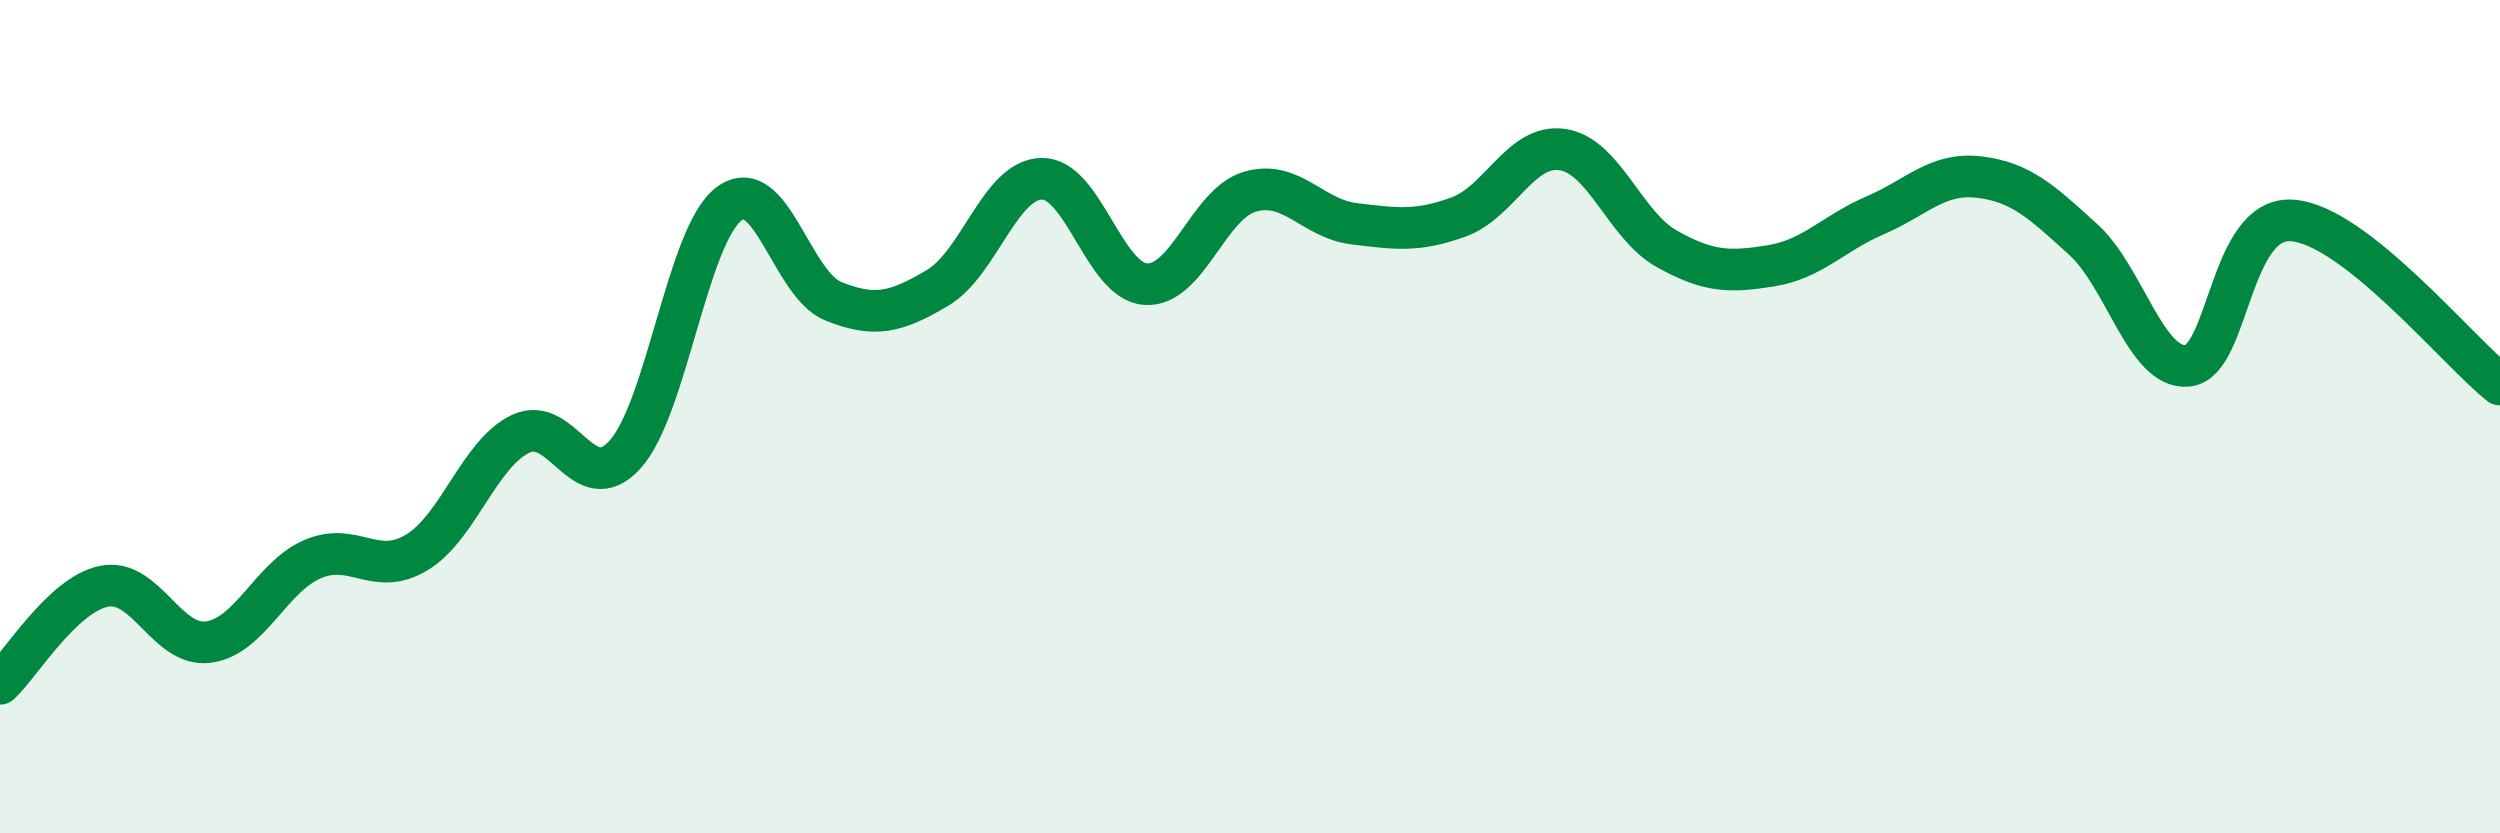
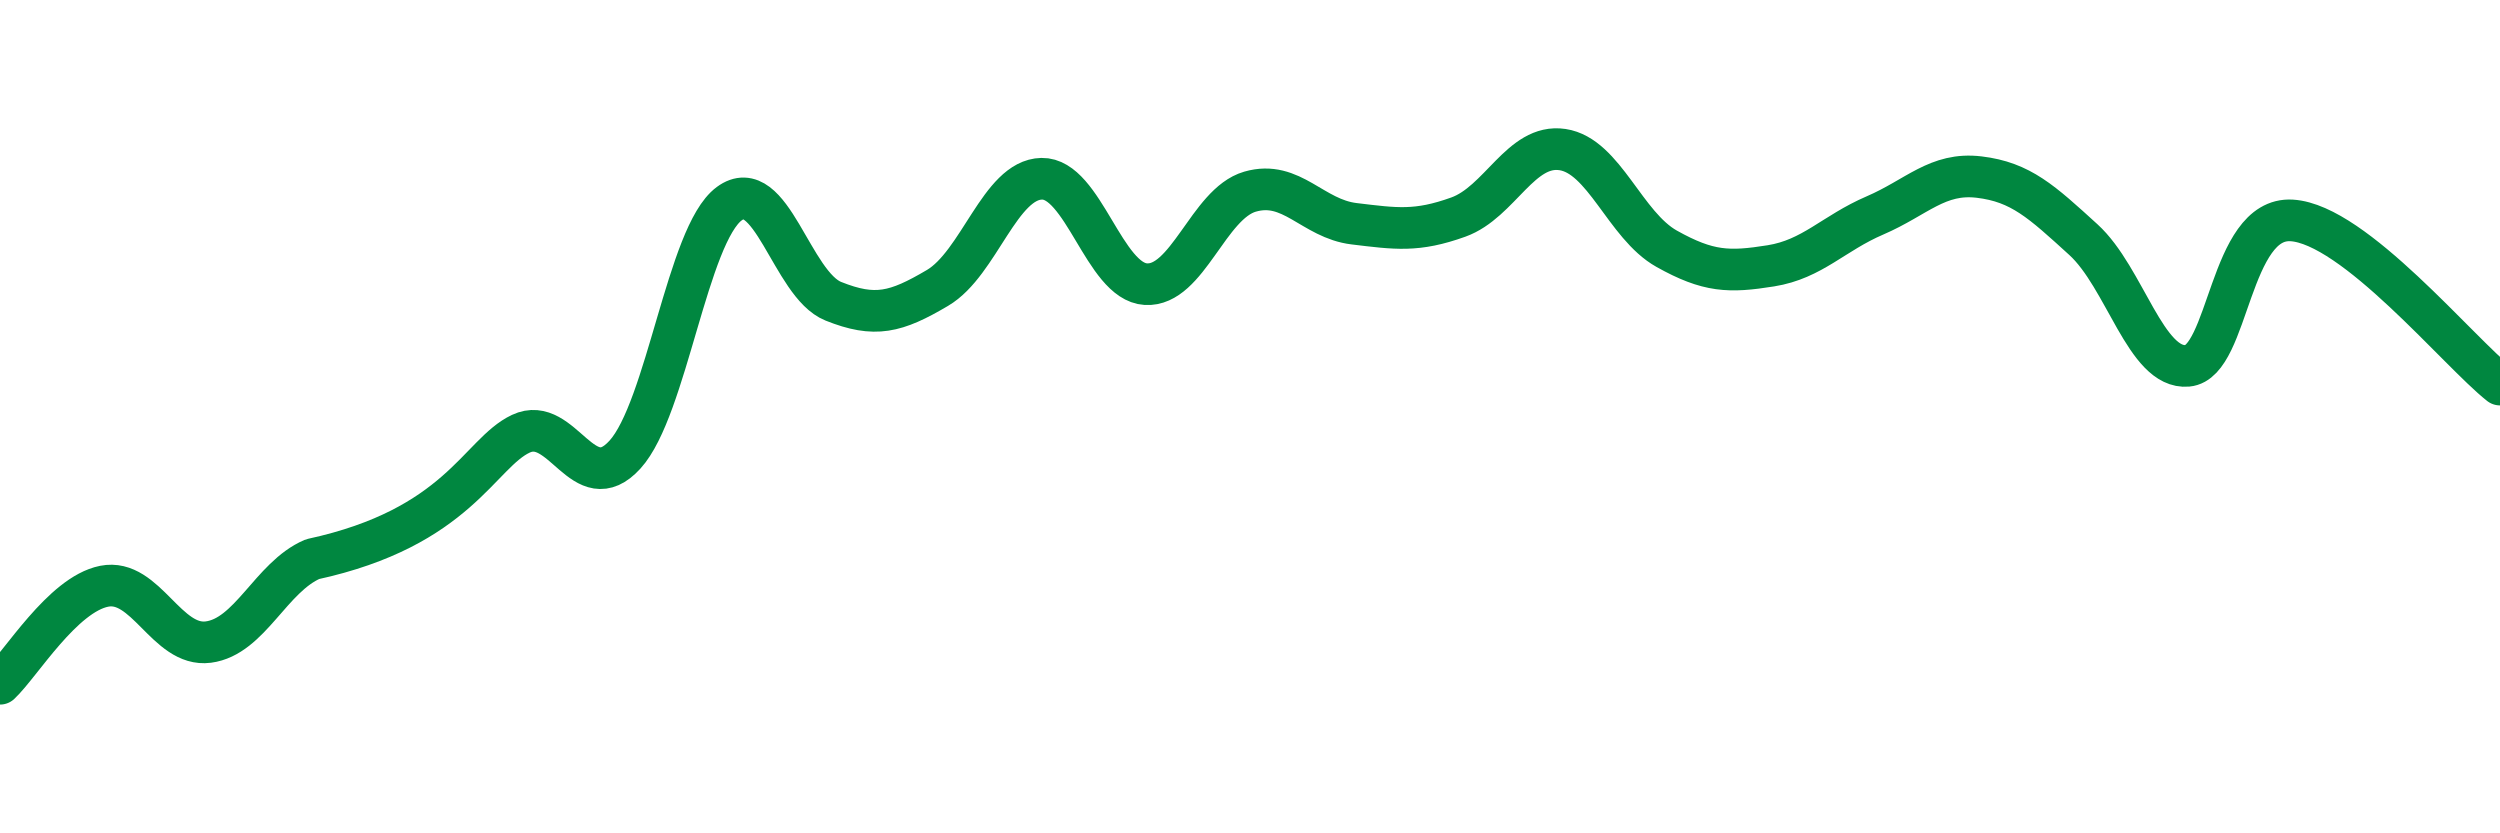
<svg xmlns="http://www.w3.org/2000/svg" width="60" height="20" viewBox="0 0 60 20">
-   <path d="M 0,16.41 C 0.5,15.94 1.5,14.27 2.5,14.07 C 3.5,13.87 4,15.54 5,15.41 C 6,15.28 6.5,13.85 7.5,13.42 C 8.5,12.99 9,13.86 10,13.26 C 11,12.66 11.5,10.88 12.5,10.41 C 13.5,9.94 14,12.01 15,10.91 C 16,9.81 16.5,5.63 17.5,4.89 C 18.5,4.15 19,6.83 20,7.23 C 21,7.63 21.5,7.5 22.5,6.91 C 23.5,6.32 24,4.31 25,4.29 C 26,4.27 26.5,6.76 27.5,6.82 C 28.5,6.88 29,4.89 30,4.6 C 31,4.31 31.5,5.25 32.5,5.37 C 33.5,5.49 34,5.57 35,5.21 C 36,4.85 36.5,3.44 37.5,3.59 C 38.5,3.74 39,5.41 40,5.97 C 41,6.53 41.5,6.54 42.5,6.38 C 43.5,6.22 44,5.6 45,5.17 C 46,4.74 46.5,4.13 47.5,4.25 C 48.5,4.37 49,4.84 50,5.75 C 51,6.66 51.5,8.87 52.5,8.78 C 53.5,8.69 53.5,5.2 55,5.29 C 56.5,5.38 59,8.44 60,9.23L60 20L0 20Z" fill="#008740" opacity="0.1" stroke-linecap="round" stroke-linejoin="round" />
-   <path d="M 0,16.41 C 0.5,15.94 1.5,14.27 2.5,14.07 C 3.5,13.87 4,15.54 5,15.41 C 6,15.28 6.5,13.85 7.5,13.42 C 8.5,12.99 9,13.86 10,13.26 C 11,12.66 11.5,10.88 12.5,10.41 C 13.5,9.94 14,12.01 15,10.91 C 16,9.81 16.5,5.63 17.5,4.89 C 18.5,4.15 19,6.83 20,7.23 C 21,7.63 21.5,7.5 22.5,6.91 C 23.5,6.32 24,4.31 25,4.29 C 26,4.27 26.5,6.76 27.5,6.82 C 28.5,6.88 29,4.89 30,4.6 C 31,4.31 31.5,5.25 32.5,5.37 C 33.5,5.49 34,5.57 35,5.21 C 36,4.85 36.5,3.44 37.5,3.59 C 38.5,3.74 39,5.41 40,5.97 C 41,6.53 41.5,6.54 42.5,6.38 C 43.5,6.22 44,5.6 45,5.17 C 46,4.74 46.5,4.13 47.5,4.25 C 48.5,4.37 49,4.84 50,5.75 C 51,6.66 51.5,8.87 52.5,8.78 C 53.5,8.69 53.5,5.2 55,5.29 C 56.5,5.38 59,8.44 60,9.23" stroke="#008740" stroke-width="1" fill="none" stroke-linecap="round" stroke-linejoin="round" />
+   <path d="M 0,16.41 C 0.5,15.94 1.5,14.27 2.5,14.07 C 3.5,13.87 4,15.54 5,15.41 C 6,15.28 6.5,13.85 7.5,13.42 C 11,12.66 11.5,10.88 12.5,10.41 C 13.5,9.94 14,12.01 15,10.91 C 16,9.81 16.5,5.63 17.5,4.89 C 18.5,4.15 19,6.83 20,7.23 C 21,7.63 21.5,7.5 22.5,6.91 C 23.5,6.32 24,4.31 25,4.29 C 26,4.27 26.5,6.76 27.5,6.82 C 28.5,6.88 29,4.89 30,4.6 C 31,4.31 31.5,5.25 32.5,5.37 C 33.5,5.49 34,5.57 35,5.21 C 36,4.85 36.5,3.44 37.5,3.59 C 38.5,3.74 39,5.41 40,5.97 C 41,6.53 41.5,6.54 42.5,6.38 C 43.5,6.22 44,5.6 45,5.17 C 46,4.74 46.5,4.13 47.5,4.25 C 48.5,4.37 49,4.84 50,5.75 C 51,6.66 51.5,8.87 52.5,8.78 C 53.5,8.69 53.5,5.2 55,5.29 C 56.5,5.38 59,8.44 60,9.23" stroke="#008740" stroke-width="1" fill="none" stroke-linecap="round" stroke-linejoin="round" />
</svg>